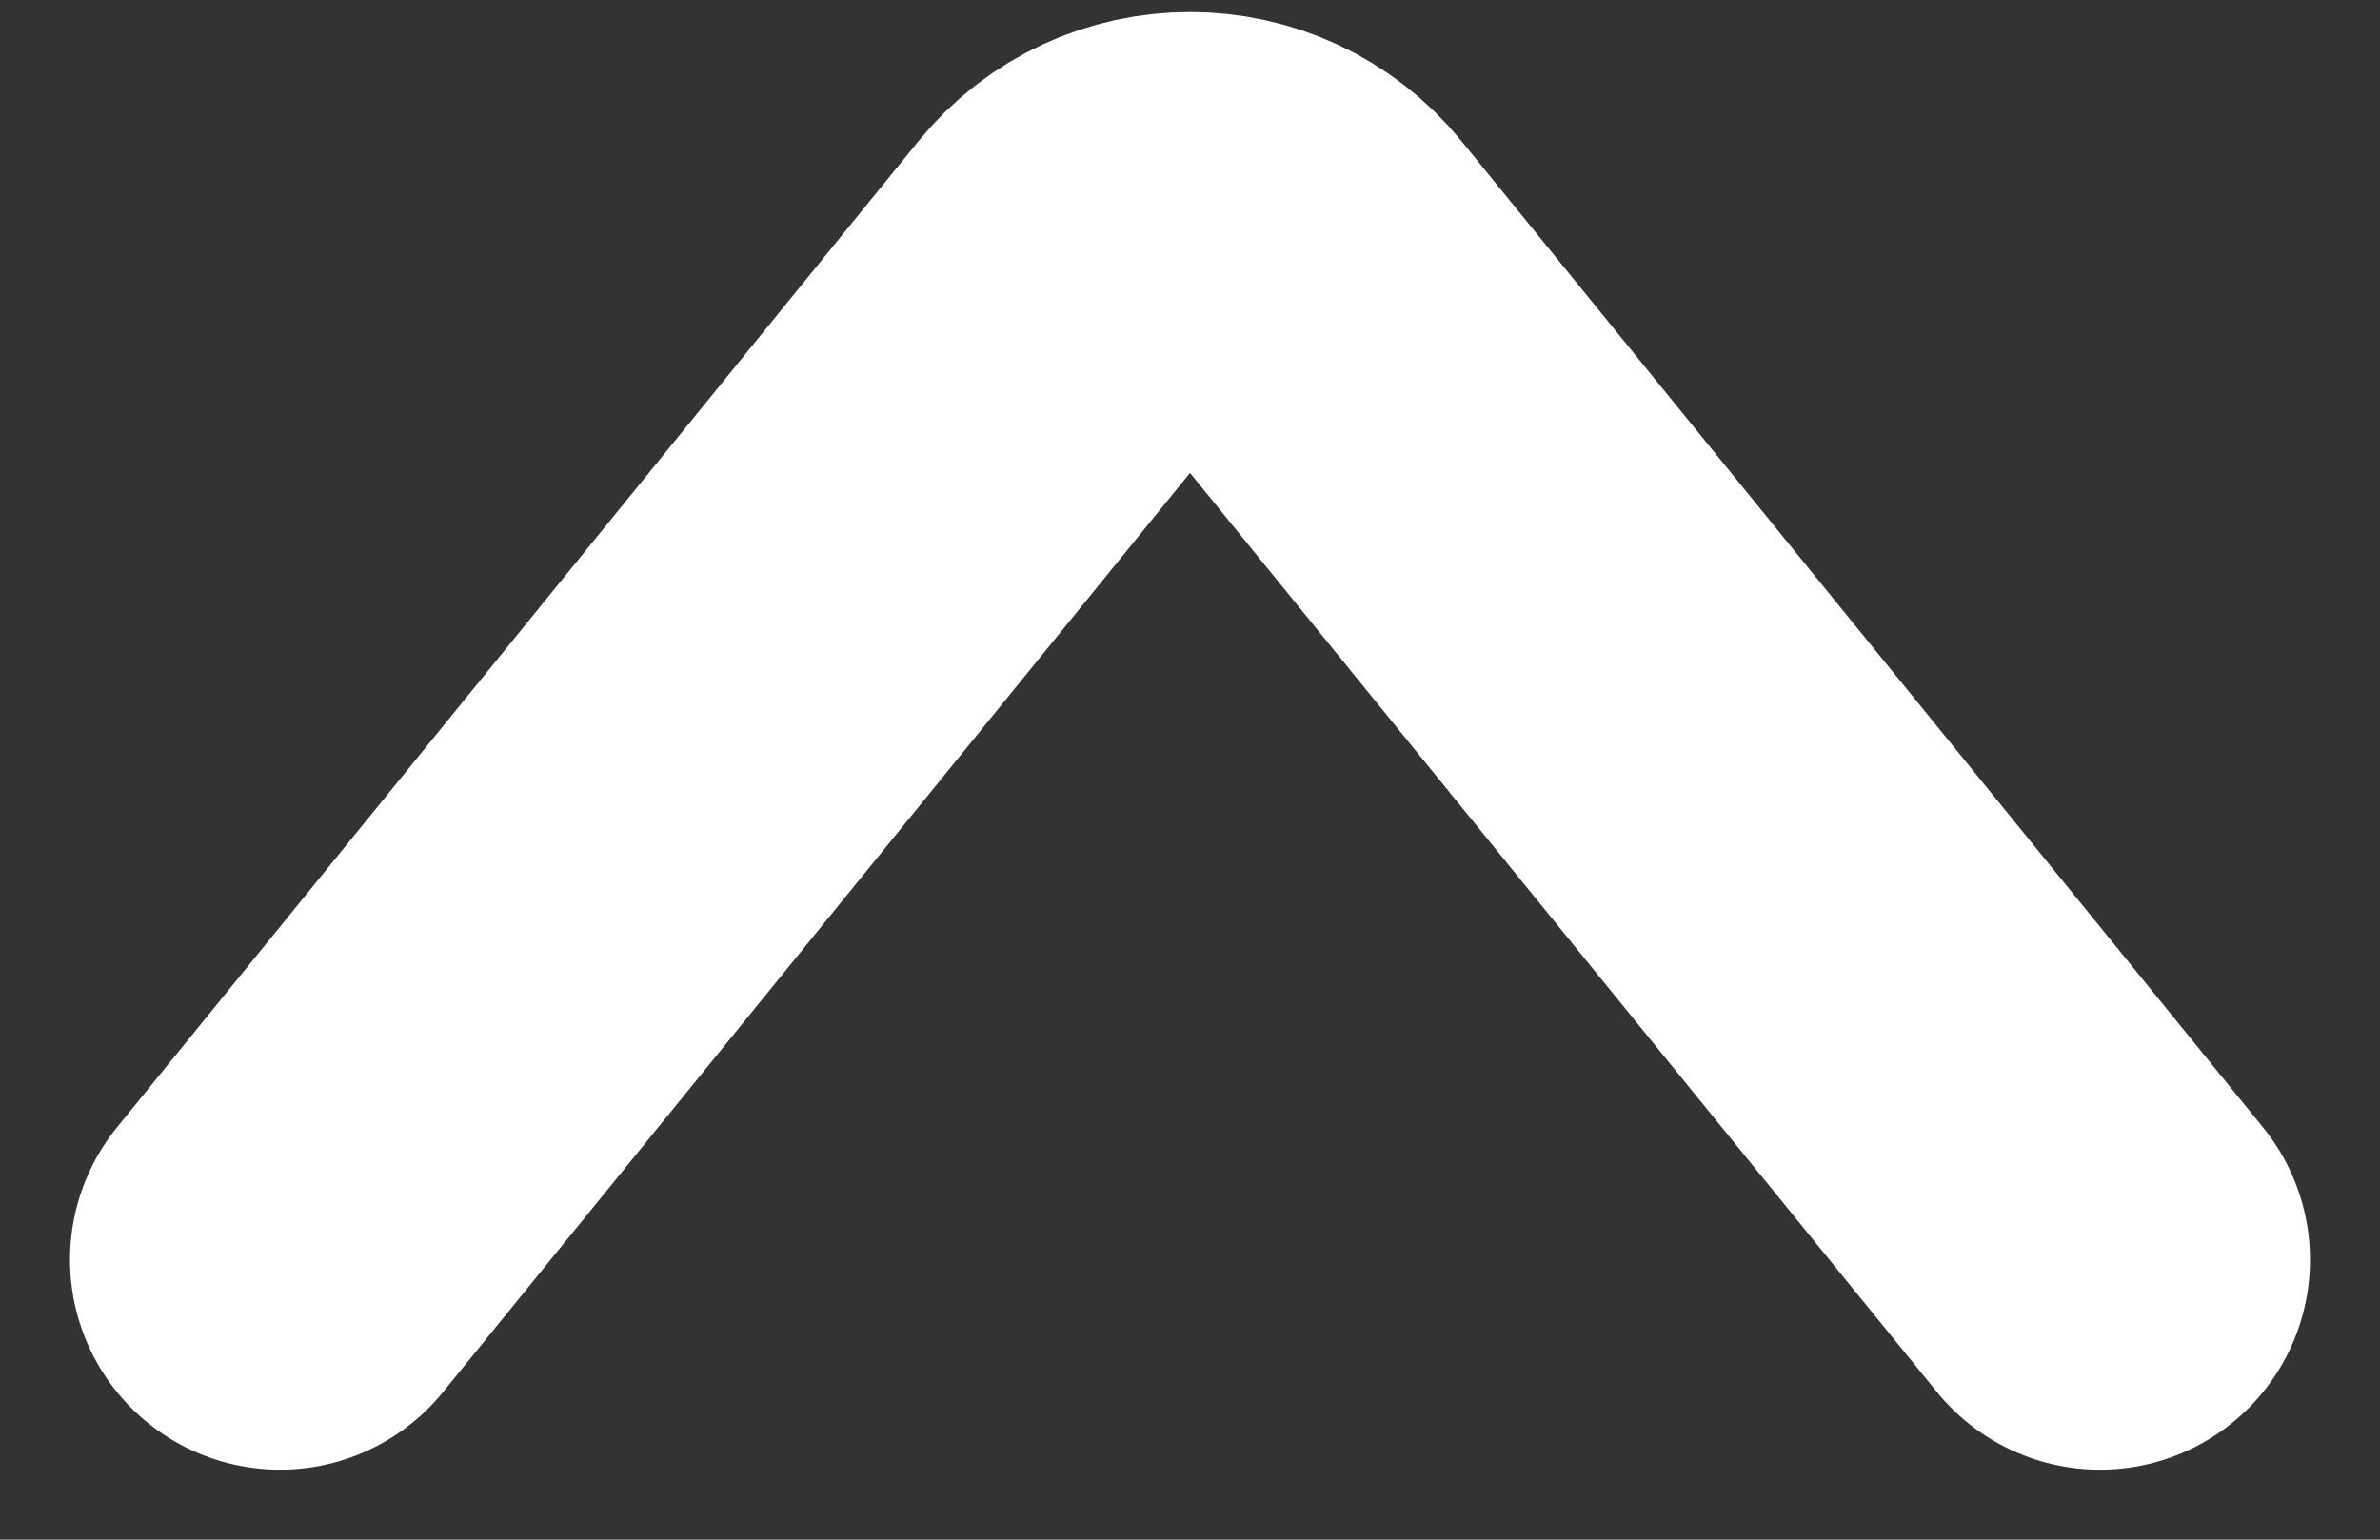
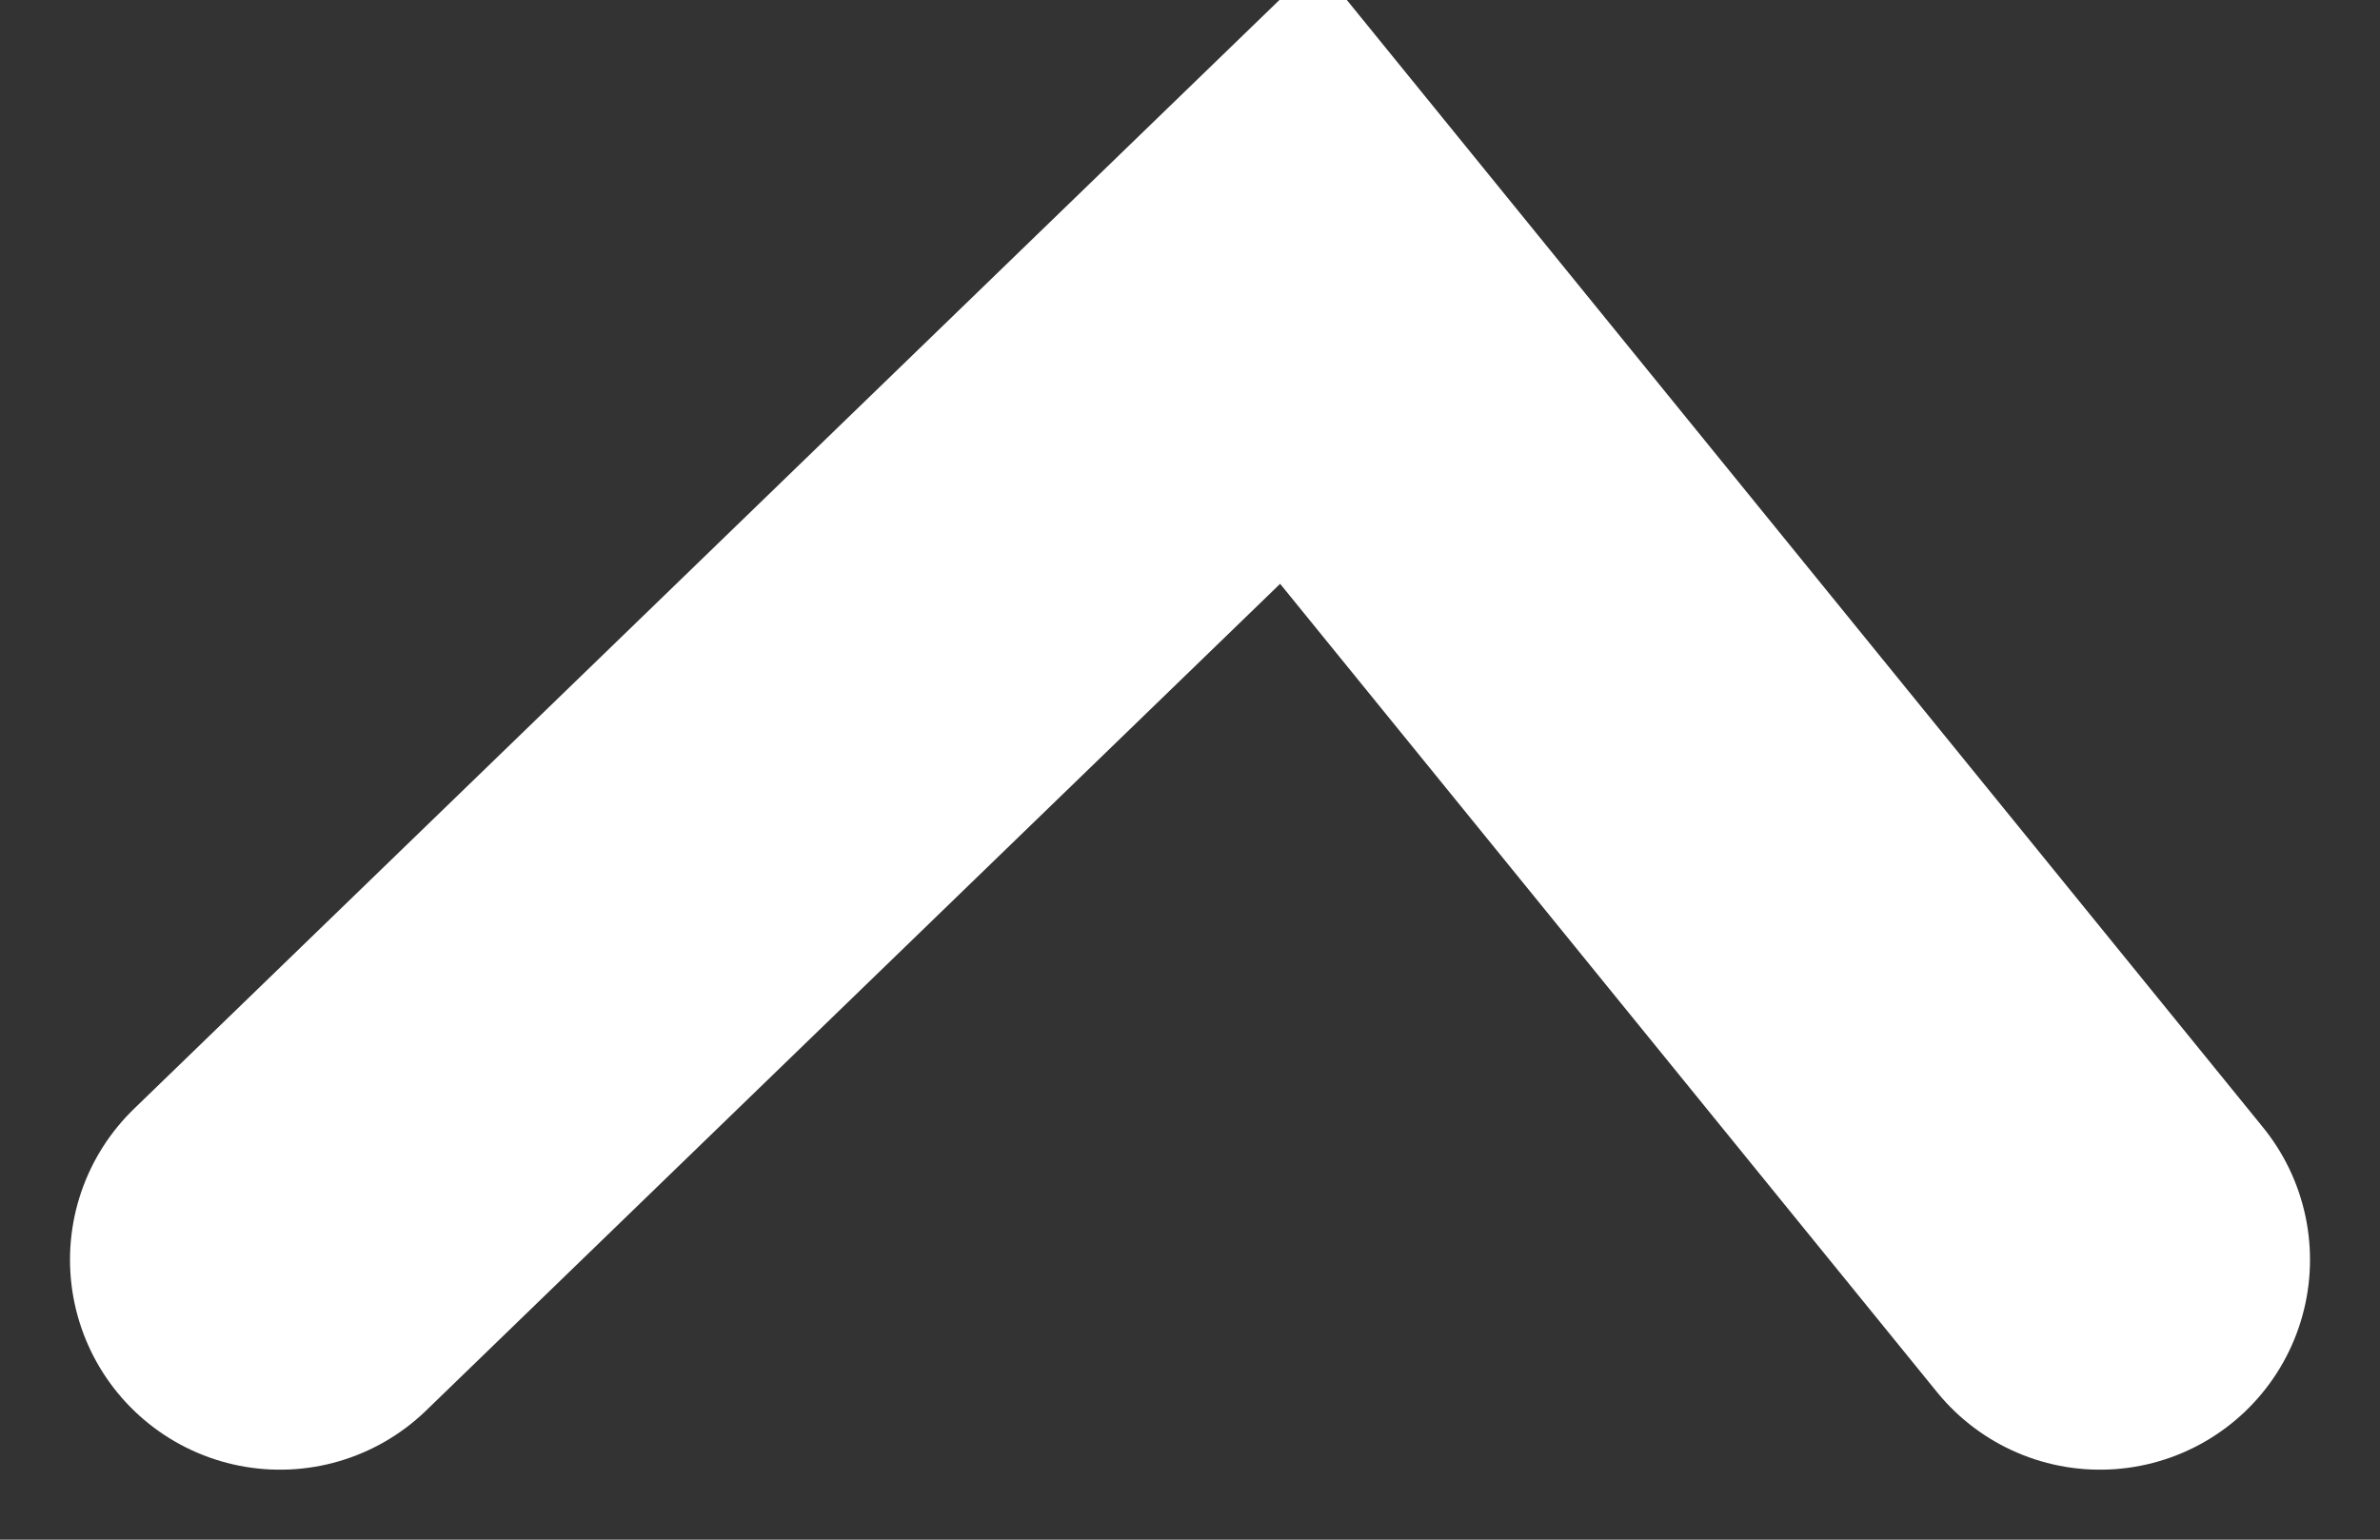
<svg xmlns="http://www.w3.org/2000/svg" width="17" height="11" viewBox="0 0 17 11" fill="none">
  <rect x="0" y="0" width="17" height="11" fill="#333333" stroke="none" />
-   <path d="M15 9L9.276 1.955C8.876 1.463 8.124 1.463 7.724 1.955L2 9" stroke="white" stroke-width="3" stroke-linecap="round" />
+   <path d="M15 9L9.276 1.955L2 9" stroke="white" stroke-width="3" stroke-linecap="round" />
</svg>